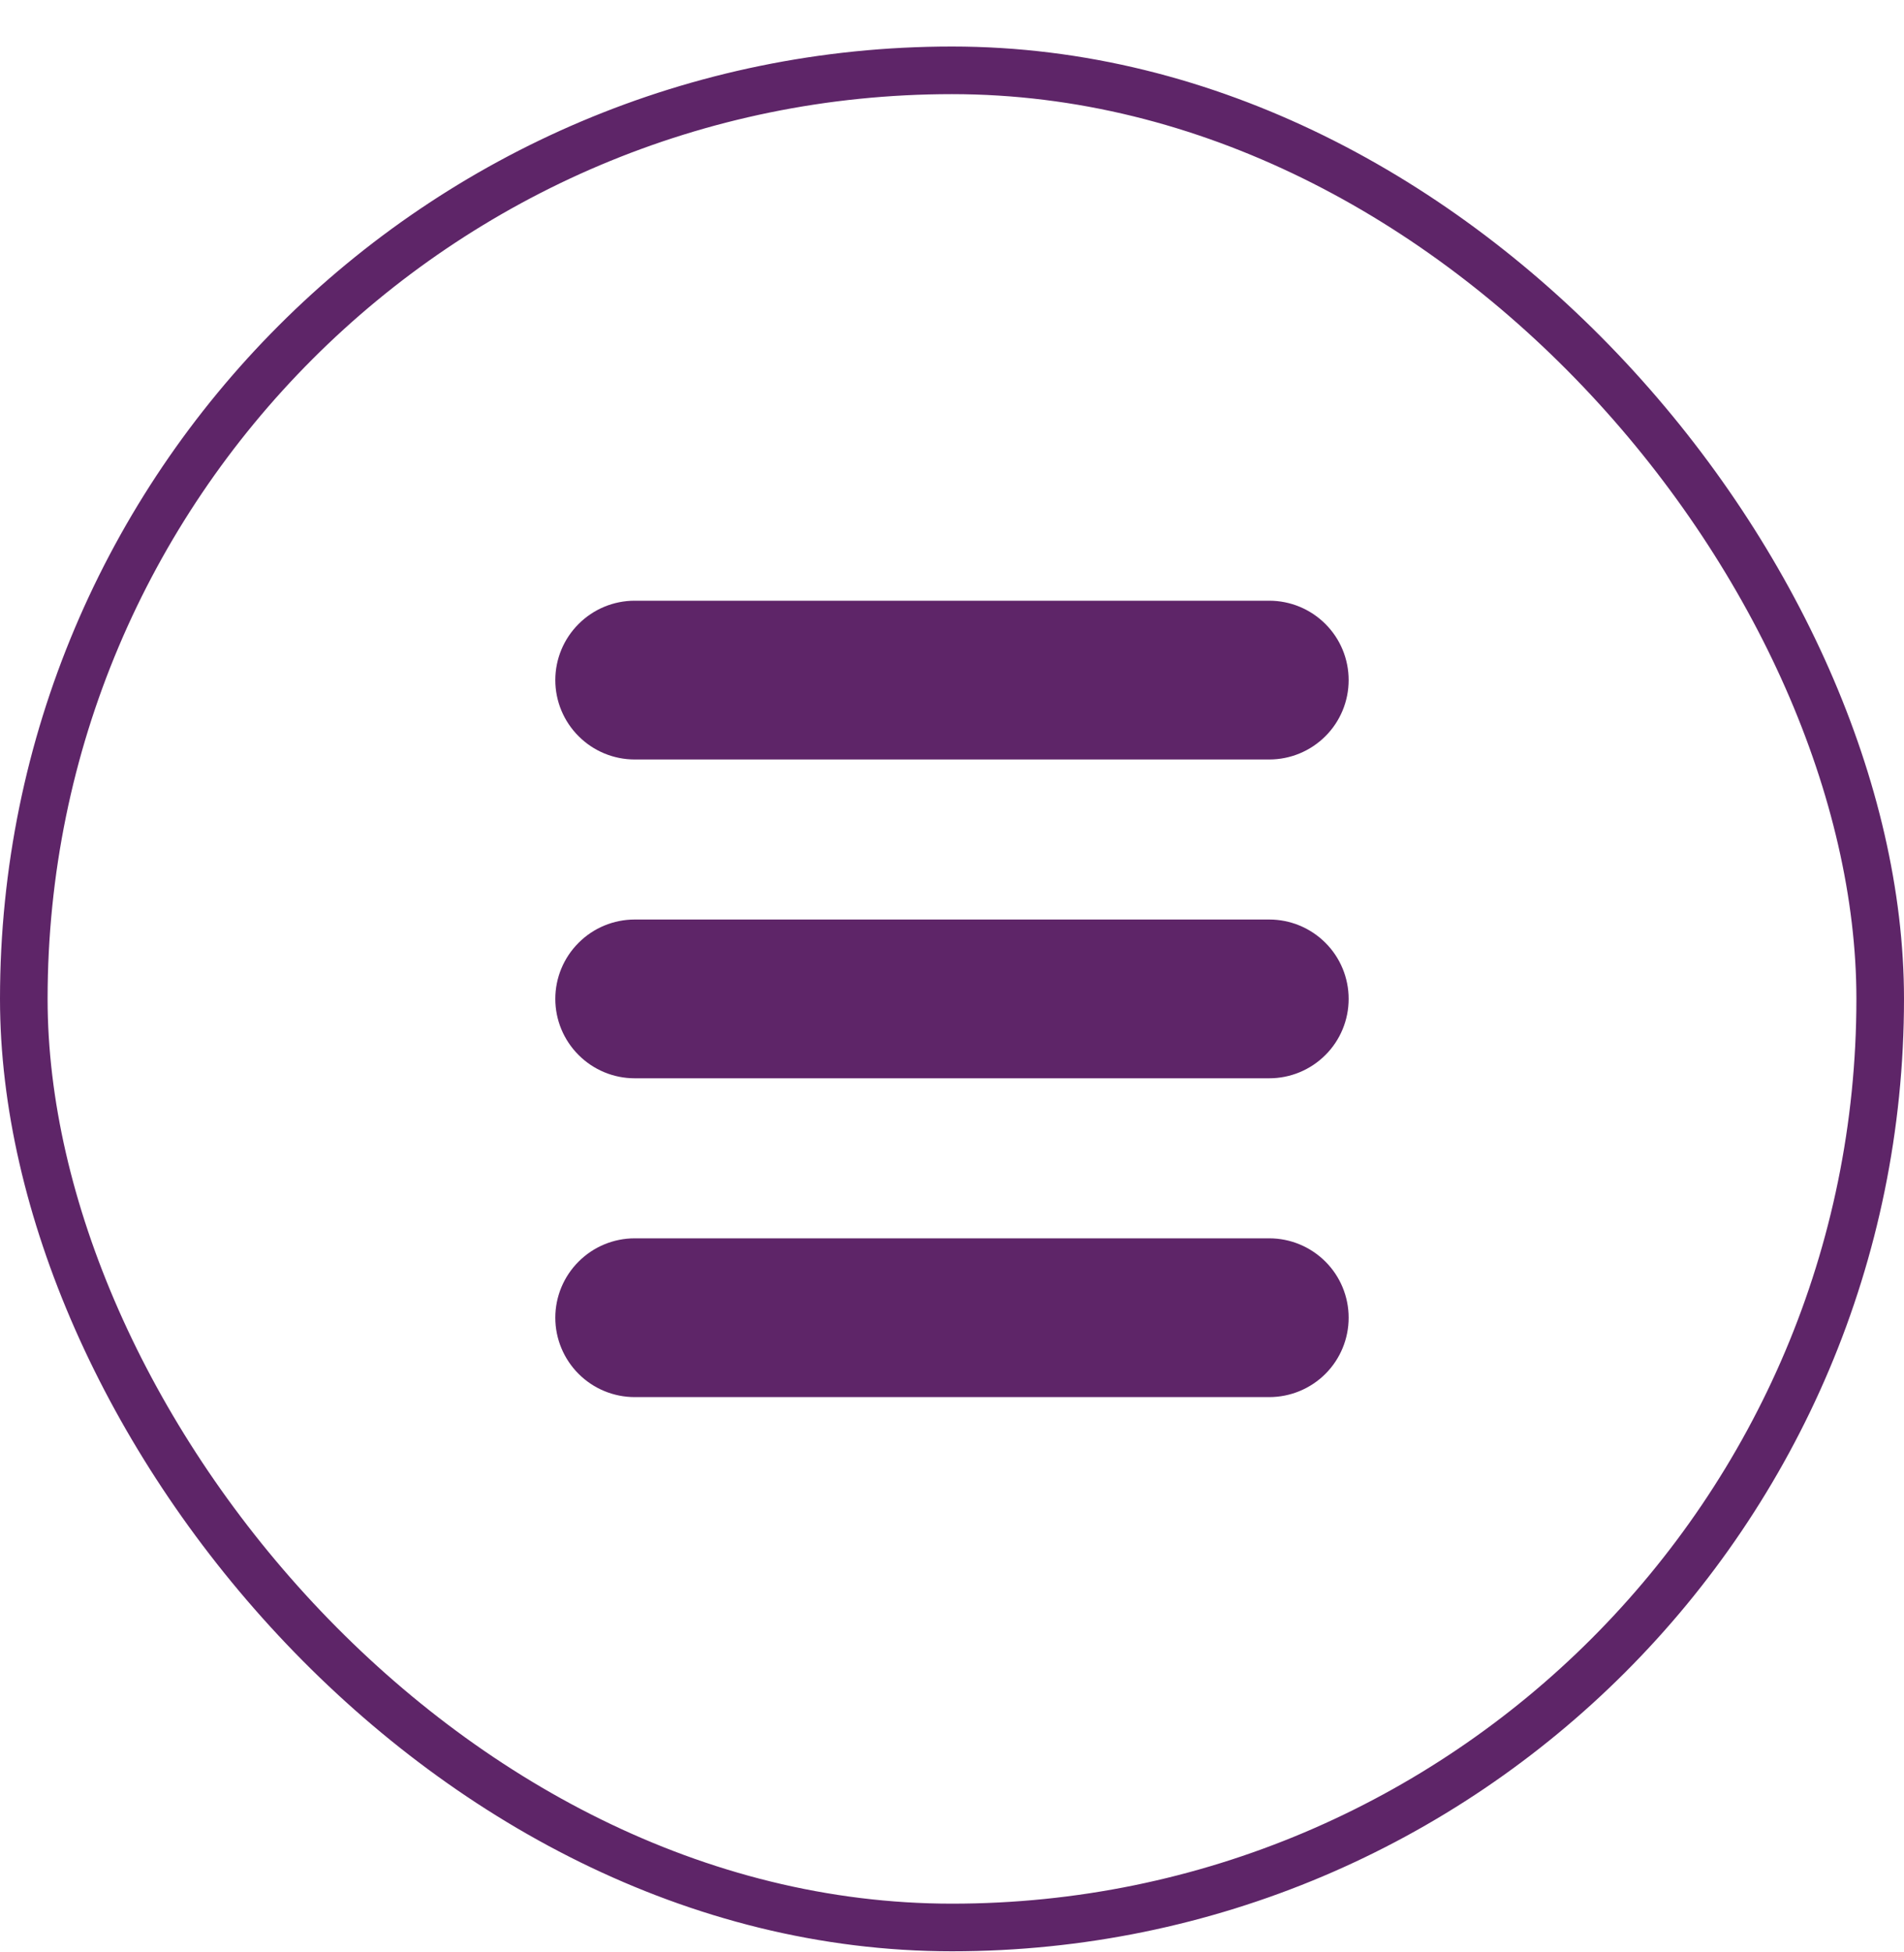
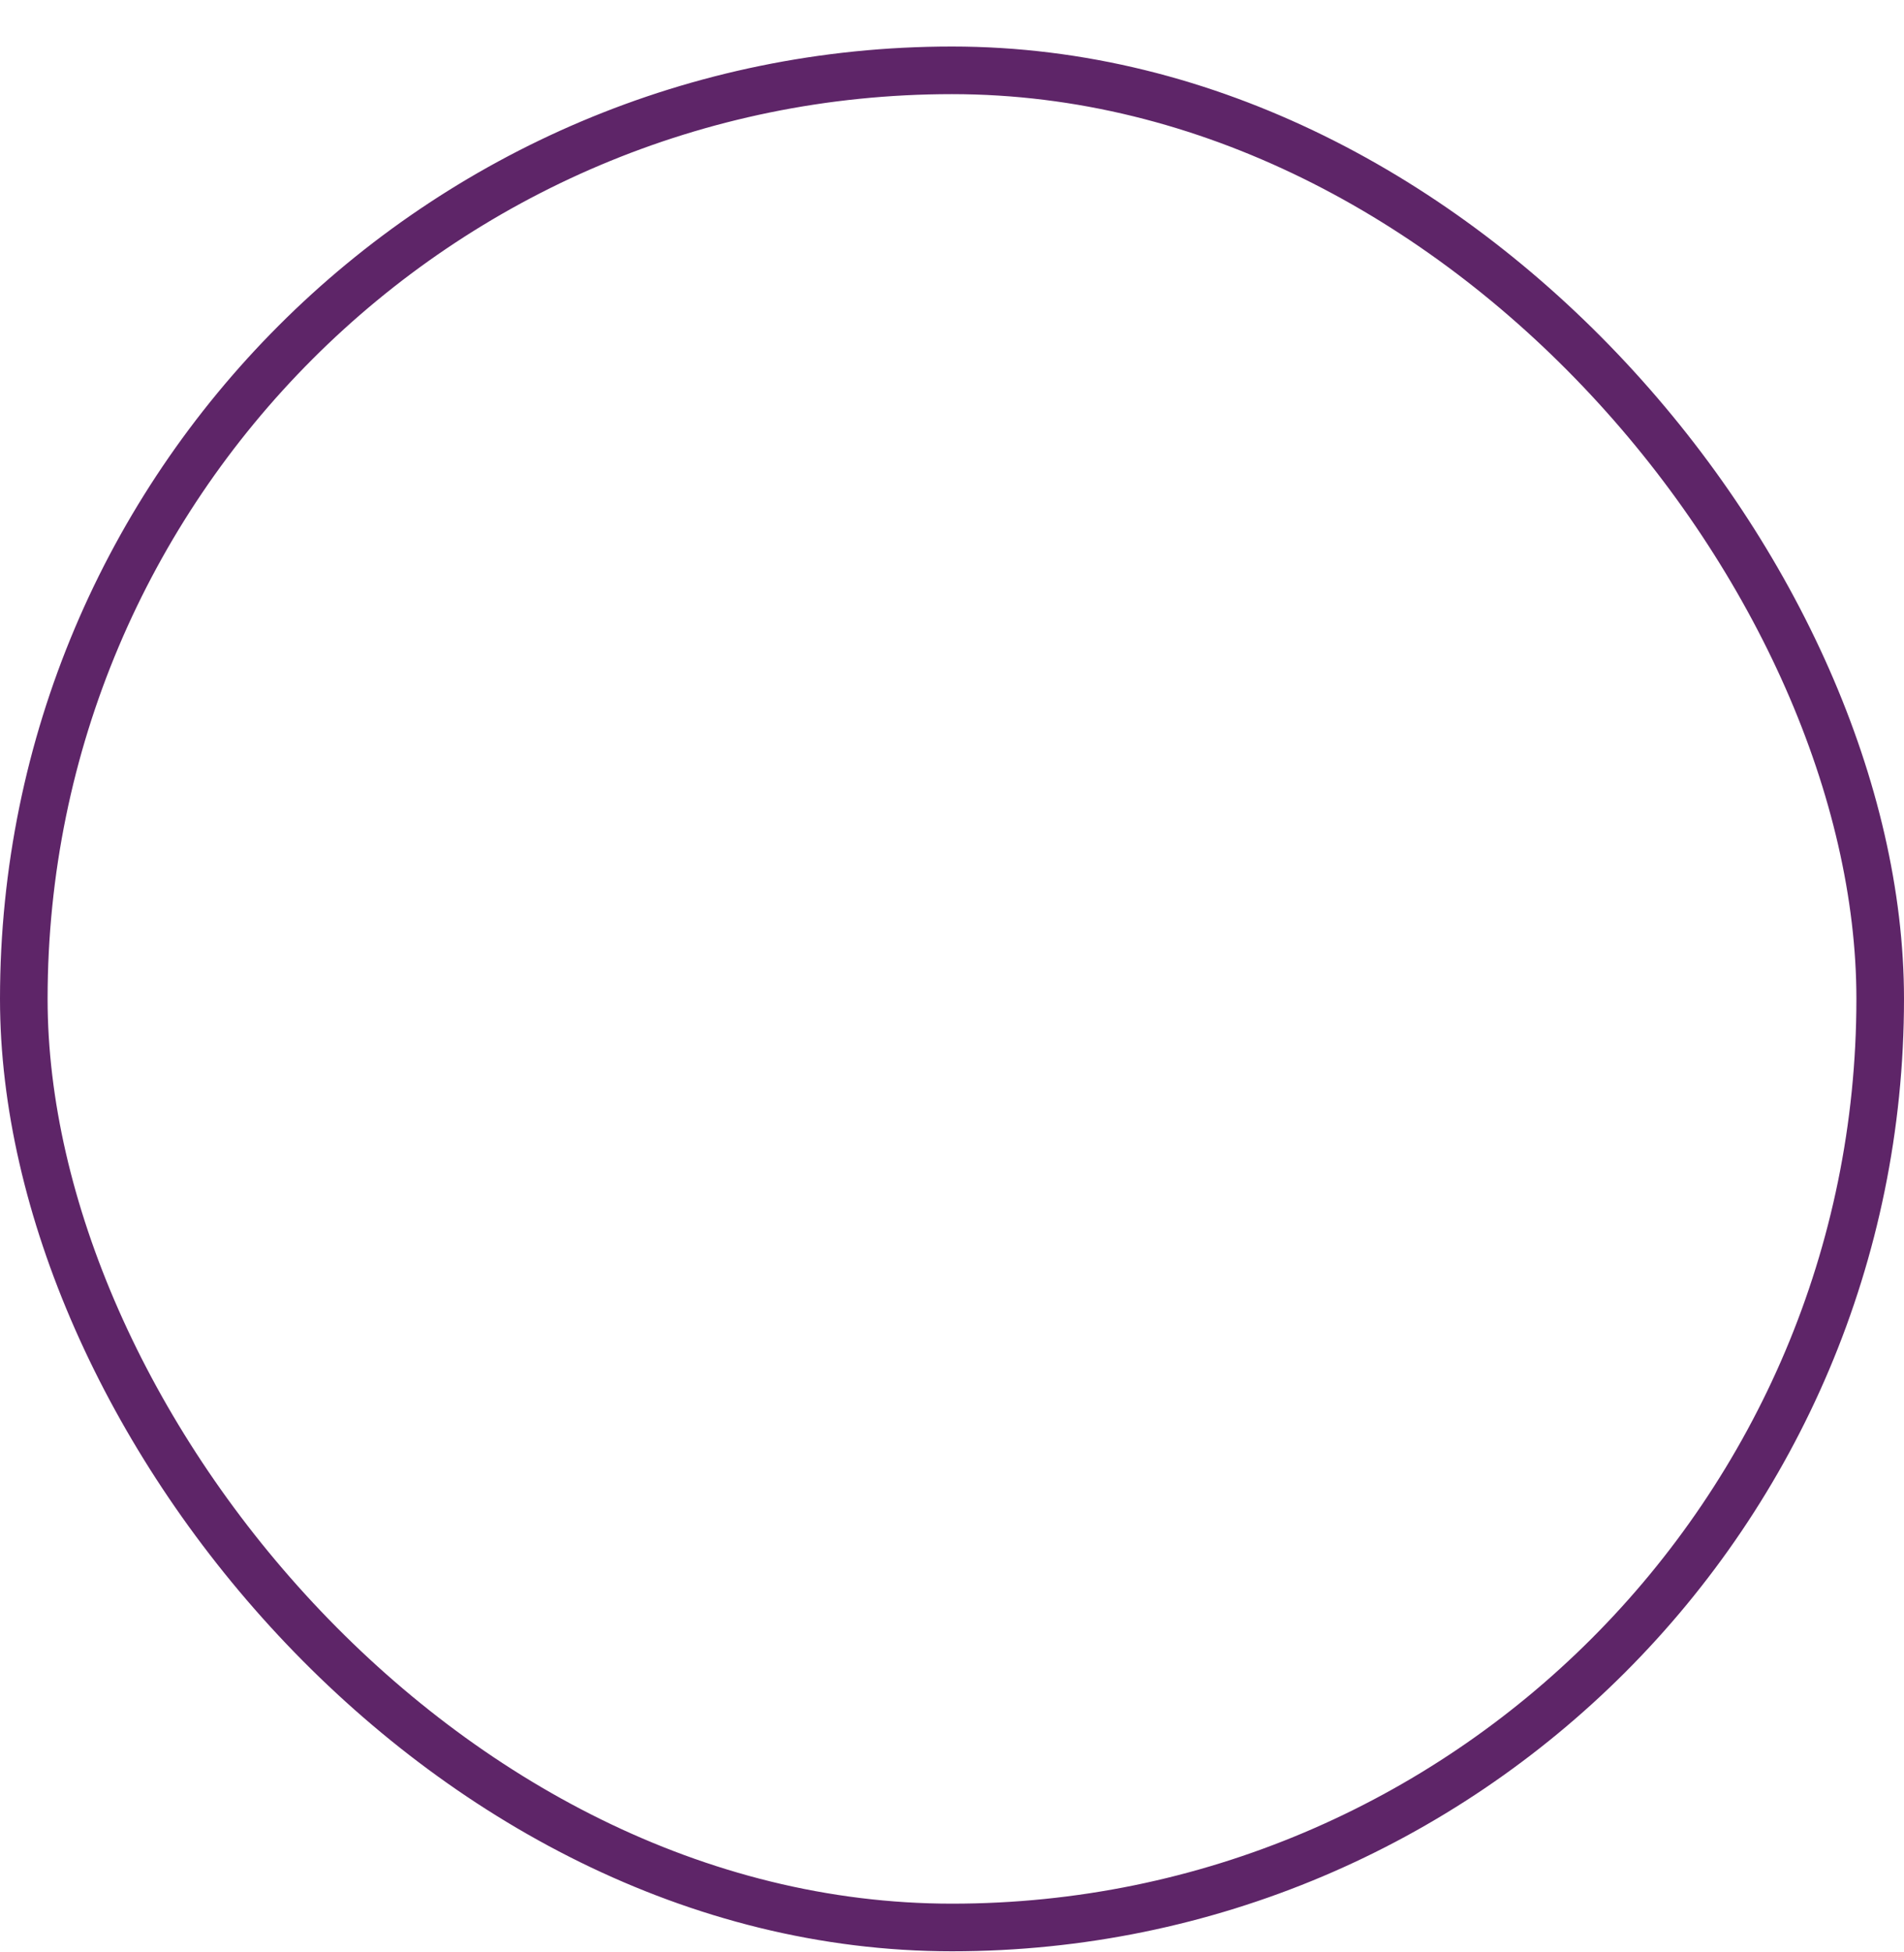
<svg xmlns="http://www.w3.org/2000/svg" width="40" height="41" viewBox="0 0 40 41" fill="none">
  <rect x="0.5" y="1.477" width="39" height="39" rx="19.5" stroke="#5E2568" />
-   <path d="M13.333 12.615C12.891 12.615 12.467 12.791 12.155 13.104C11.842 13.416 11.666 13.84 11.666 14.282C11.666 14.724 11.842 15.148 12.155 15.46C12.467 15.773 12.891 15.949 13.333 15.949H26.666C27.108 15.949 27.532 15.773 27.845 15.46C28.158 15.148 28.333 14.724 28.333 14.282C28.333 13.84 28.158 13.416 27.845 13.104C27.532 12.791 27.108 12.615 26.666 12.615H13.333ZM11.666 20.977C11.666 20.535 11.842 20.111 12.155 19.799C12.467 19.486 12.891 19.31 13.333 19.31H26.666C27.108 19.31 27.532 19.486 27.845 19.799C28.158 20.111 28.333 20.535 28.333 20.977C28.333 21.419 28.158 21.843 27.845 22.155C27.532 22.468 27.108 22.644 26.666 22.644H13.333C12.891 22.644 12.467 22.468 12.155 22.155C11.842 21.843 11.666 21.419 11.666 20.977ZM13.333 26.005C12.891 26.005 12.467 26.181 12.155 26.494C11.842 26.806 11.666 27.23 11.666 27.672C11.666 28.114 11.842 28.538 12.155 28.851C12.467 29.163 12.891 29.339 13.333 29.339H26.666C27.108 29.339 27.532 29.163 27.845 28.851C28.158 28.538 28.333 28.114 28.333 27.672C28.333 27.23 28.158 26.806 27.845 26.494C27.532 26.181 27.108 26.005 26.666 26.005H13.333Z" fill="#5E2568" />
</svg>